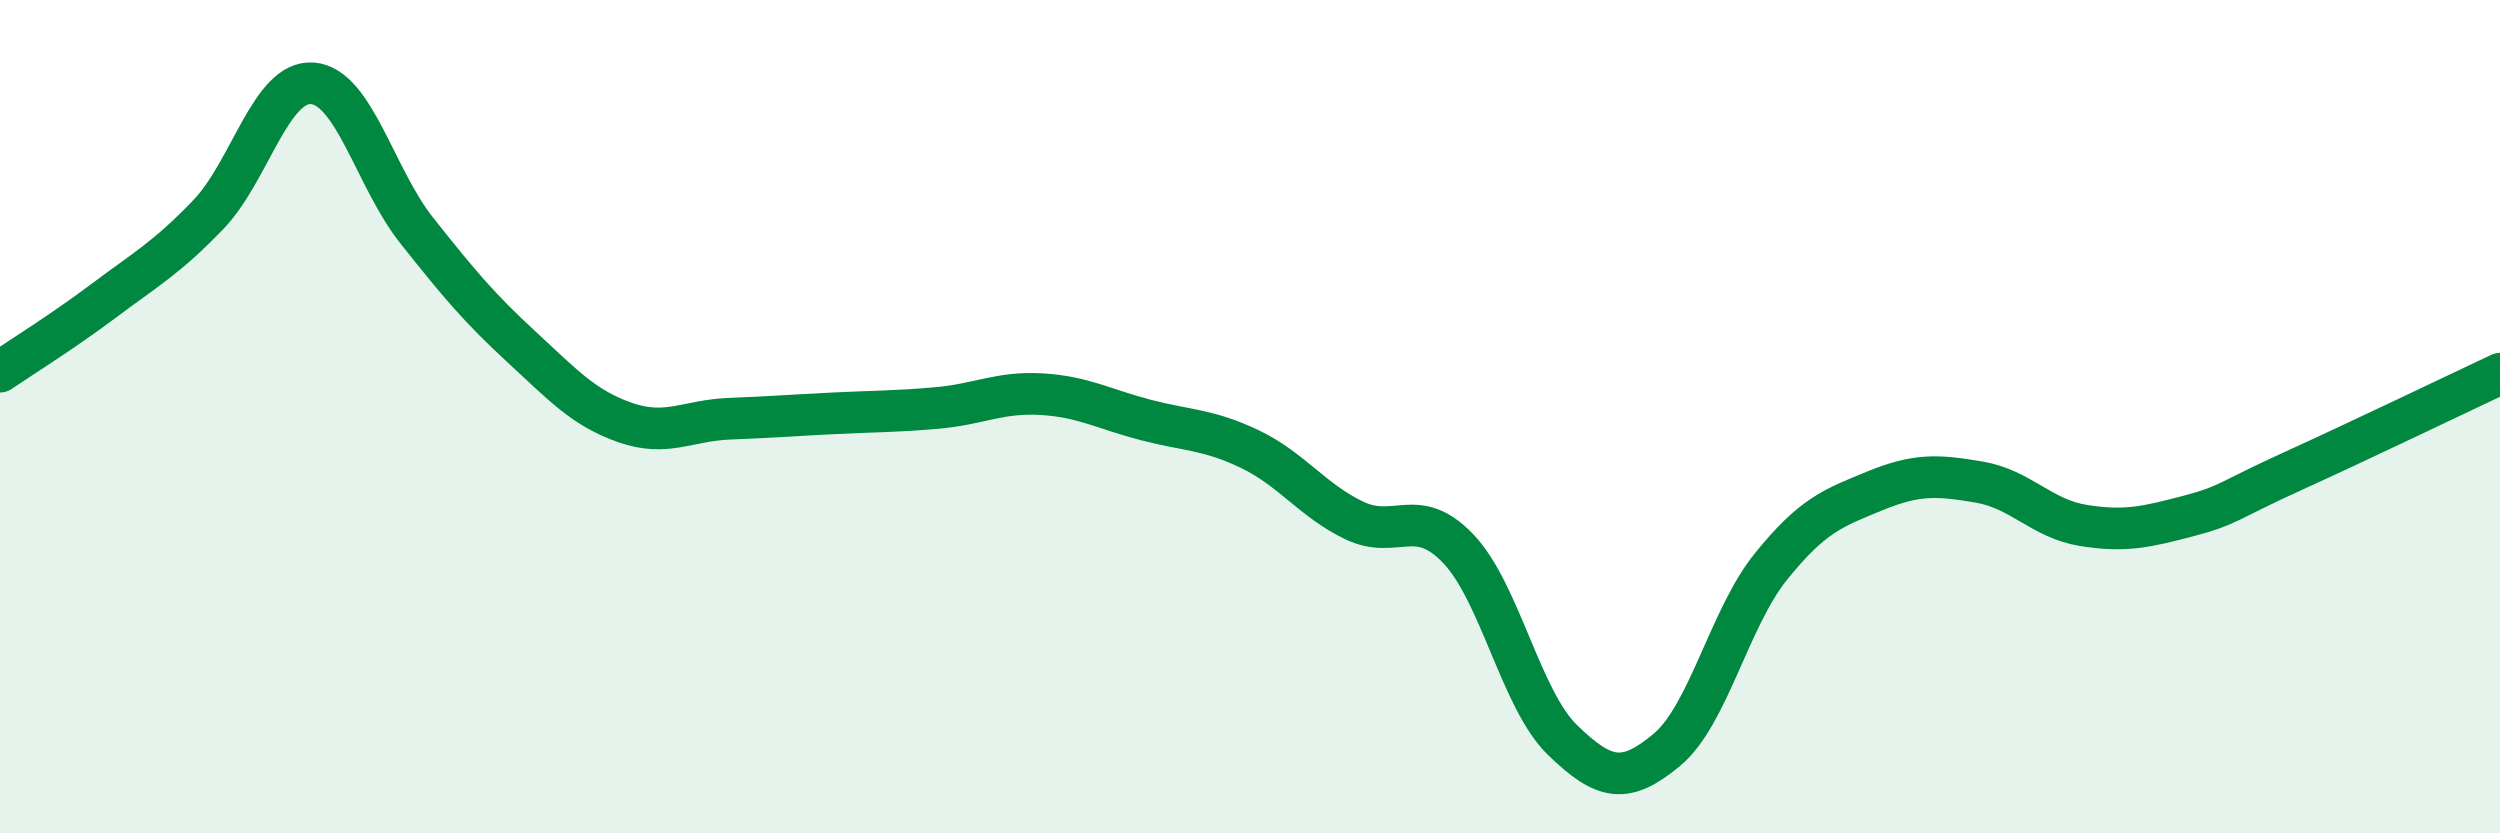
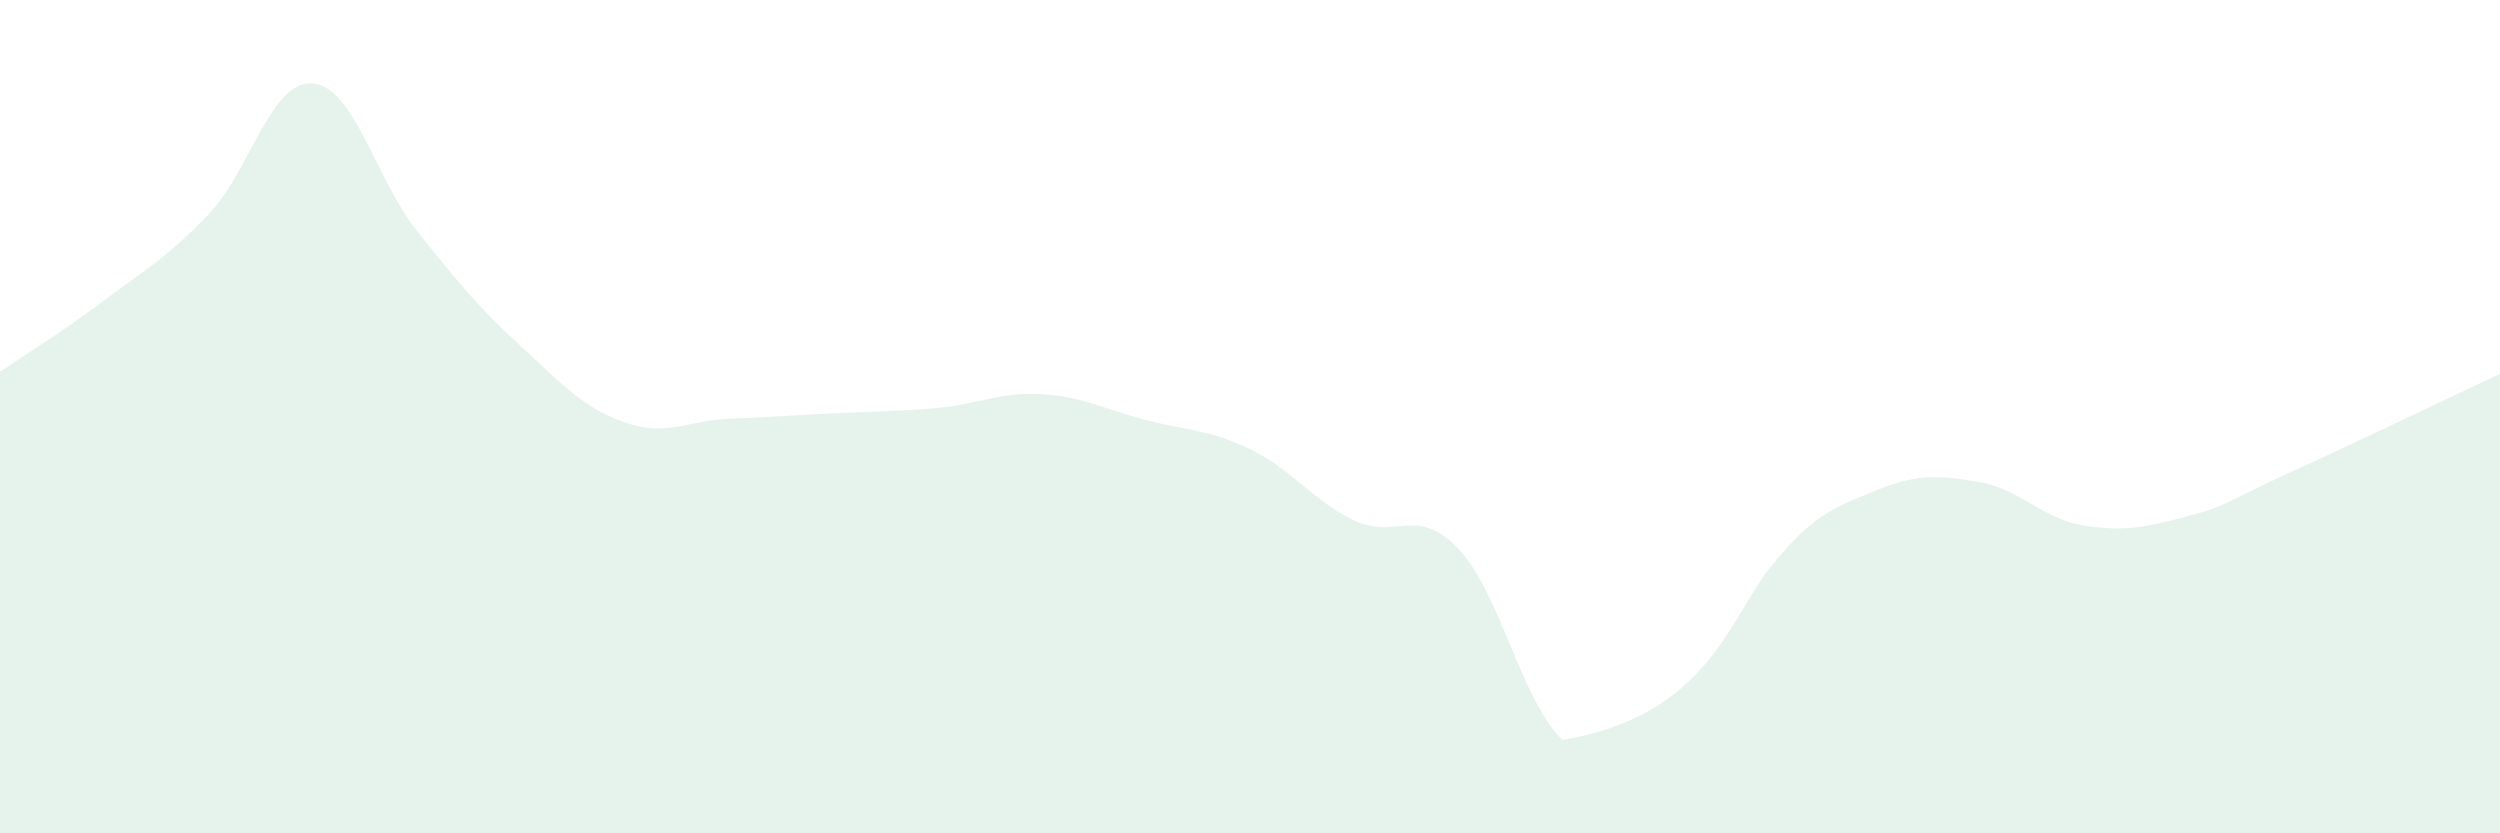
<svg xmlns="http://www.w3.org/2000/svg" width="60" height="20" viewBox="0 0 60 20">
-   <path d="M 0,8.92 C 0.5,8.58 1.5,7.96 2.5,7.21 C 3.5,6.46 4,6.19 5,5.15 C 6,4.11 6.5,1.92 7.5,2 C 8.5,2.08 9,4.27 10,5.53 C 11,6.79 11.5,7.39 12.5,8.31 C 13.5,9.23 14,9.79 15,10.14 C 16,10.49 16.5,10.09 17.5,10.05 C 18.5,10.01 19,9.97 20,9.92 C 21,9.87 21.5,9.88 22.5,9.79 C 23.5,9.7 24,9.4 25,9.46 C 26,9.52 26.5,9.82 27.5,10.08 C 28.5,10.34 29,10.3 30,10.78 C 31,11.26 31.5,12.01 32.5,12.49 C 33.5,12.97 34,12.12 35,13.17 C 36,14.22 36.5,16.79 37.5,17.76 C 38.5,18.73 39,18.83 40,18 C 41,17.17 41.5,14.84 42.5,13.6 C 43.5,12.36 44,12.19 45,11.78 C 46,11.37 46.5,11.4 47.5,11.57 C 48.5,11.74 49,12.45 50,12.61 C 51,12.77 51.5,12.65 52.5,12.39 C 53.5,12.13 53.5,12 55,11.32 C 56.5,10.64 59,9.44 60,8.97L60 20L0 20Z" fill="#008740" opacity="0.1" stroke-linecap="round" stroke-linejoin="round" />
-   <path d="M 0,8.92 C 0.5,8.58 1.5,7.96 2.5,7.21 C 3.5,6.46 4,6.19 5,5.15 C 6,4.11 6.5,1.92 7.5,2 C 8.5,2.08 9,4.27 10,5.53 C 11,6.79 11.5,7.39 12.5,8.31 C 13.5,9.23 14,9.79 15,10.14 C 16,10.49 16.5,10.09 17.5,10.05 C 18.5,10.01 19,9.97 20,9.92 C 21,9.87 21.5,9.88 22.5,9.79 C 23.5,9.7 24,9.4 25,9.46 C 26,9.52 26.5,9.82 27.5,10.08 C 28.5,10.34 29,10.3 30,10.78 C 31,11.26 31.5,12.01 32.5,12.49 C 33.5,12.97 34,12.12 35,13.17 C 36,14.22 36.5,16.79 37.5,17.76 C 38.5,18.73 39,18.83 40,18 C 41,17.17 41.5,14.84 42.5,13.6 C 43.5,12.36 44,12.19 45,11.78 C 46,11.37 46.5,11.4 47.5,11.57 C 48.5,11.74 49,12.45 50,12.61 C 51,12.77 51.5,12.65 52.5,12.39 C 53.5,12.13 53.5,12 55,11.32 C 56.5,10.64 59,9.44 60,8.97" stroke="#008740" stroke-width="1" fill="none" stroke-linecap="round" stroke-linejoin="round" />
+   <path d="M 0,8.92 C 0.5,8.58 1.5,7.96 2.5,7.21 C 3.5,6.46 4,6.19 5,5.15 C 6,4.11 6.5,1.92 7.5,2 C 8.5,2.08 9,4.27 10,5.53 C 11,6.79 11.5,7.39 12.5,8.31 C 13.5,9.23 14,9.79 15,10.14 C 16,10.49 16.5,10.09 17.5,10.05 C 18.5,10.01 19,9.97 20,9.92 C 21,9.87 21.5,9.88 22.5,9.79 C 23.5,9.7 24,9.4 25,9.46 C 26,9.52 26.5,9.82 27.5,10.08 C 28.5,10.34 29,10.3 30,10.78 C 31,11.26 31.5,12.01 32.5,12.49 C 33.5,12.97 34,12.12 35,13.17 C 36,14.22 36.5,16.79 37.5,17.76 C 41,17.17 41.5,14.84 42.5,13.6 C 43.5,12.36 44,12.19 45,11.78 C 46,11.37 46.5,11.4 47.5,11.57 C 48.5,11.74 49,12.45 50,12.61 C 51,12.77 51.5,12.65 52.5,12.39 C 53.5,12.13 53.5,12 55,11.32 C 56.5,10.64 59,9.44 60,8.97L60 20L0 20Z" fill="#008740" opacity="0.1" stroke-linecap="round" stroke-linejoin="round" />
</svg>